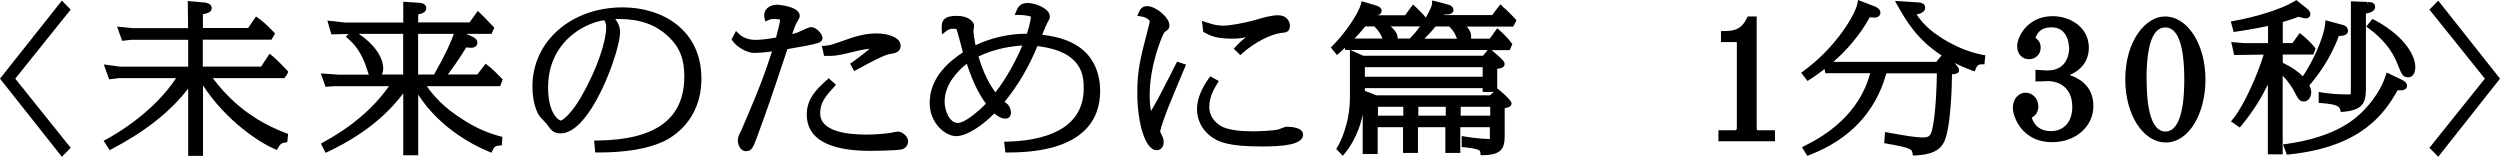
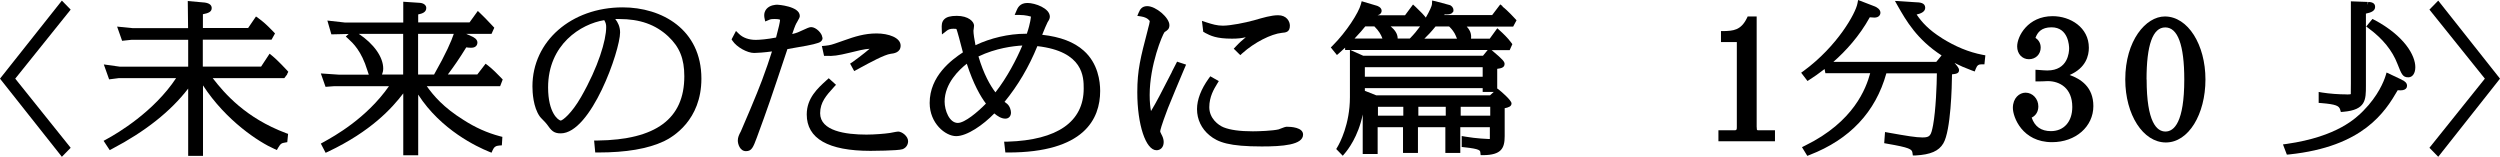
<svg xmlns="http://www.w3.org/2000/svg" id="_レイヤー_2" data-name="レイヤー 2" viewBox="0 0 244.44 15.33">
  <defs>
    <style>
      .cls-1 {
        fill: #000;
        stroke-width: 0px;
      }
    </style>
  </defs>
  <g id="_レイヤー_1-2" data-name="レイヤー 1">
    <g>
      <polygon class="cls-1" points="6.05 .06 0 7.69 6.05 15.33 6.91 14.45 1.49 7.69 6.91 .94 6.05 .06" />
      <path class="cls-1" d="M28.07,7.25l.12-.23-.17-.19c-.74-.79-1.17-1.18-1.4-1.37l-.26-.21-.83,1.26h-5.7v-2.63h6.72l.34-.61-.15-.16c-.7-.73-1.05-1.02-1.46-1.32l-.25-.18-.77,1.13h-4.42v-1.35c.53-.1.86-.23.86-.6,0-.2-.11-.46-.67-.54l-1.67-.15.03,2.65h-5.43s-1.51-.15-1.51-.15l.49,1.39.94-.1h5.52v2.63h-6.68s-1.57-.22-1.57-.22l.52,1.46.94-.12h5.61c-2.17,3.28-5.72,5.39-6.8,5.97l-.29.16.6.91.24-.13c3.21-1.68,5.71-3.65,7.43-5.89v6.58h1.45v-6.89c2.26,3.47,5.49,5.56,6.98,6.21l.24.11.13-.23c.25-.43.37-.45.66-.5l.23-.04.08-.81-.22-.08c-3.92-1.48-5.97-3.84-7.15-5.37h7l.29-.38Z" />
      <path class="cls-1" d="M49.14,7.76l-.25-.26c-.25-.26-.72-.74-1.17-1.09l-.24-.18-.81,1.05h-2.88c.58-.77,1.13-1.56,1.8-2.65.14.02.31.04.48.04.56,0,.61-.39.61-.51,0-.33-.36-.53-.63-.64l-.47-.21h2.48l.27-.6-.14-.15c-.73-.77-.8-.85-1.22-1.25l-.25-.24-.81,1.12h-5.02v-.78c.41-.08.79-.22.79-.63,0-.26-.23-.46-.6-.5l-1.65-.11v2.03h-5.73s-1.69-.19-1.69-.19l.39,1.35,1.69-.04-.28.25.24.22c.45.41,1.29,1.18,1.87,3.09.05.15.09.29.14.42h-2.92s-1.77-.12-1.77-.12l.46,1.31.8-.06h5.4c-2.21,3.15-5.34,4.88-6.41,5.47l-.25.14.47.9.26-.12c4.17-1.98,6.22-4.23,7.33-5.69v6.05h1.46v-5.93c2.23,3.47,5.79,5.12,6.9,5.57l.27.11.12-.27c.12-.28.31-.41.62-.43l.27-.02.05-.83-.24-.06c-1.24-.33-2.41-.85-3.57-1.6-1.96-1.22-2.92-2.37-3.58-3.29h7.17l.25-.65ZM35.07,3.31h4.35v3.98h-2.07c.07-.17.12-.37.12-.59,0-1.12-.92-2.42-2.39-3.39ZM40.88,7.29v-3.98h3.49c-.23.69-.75,1.91-1.93,3.98h-1.56Z" />
      <path class="cls-1" d="M60.89.72c-5.04,0-8.83,3.32-8.83,7.72,0,.58.07,2.04.72,2.95.04.06.17.2.32.35.12.12.32.33.38.42.42.59.64.88,1.34.88,2.98,0,5.81-8.1,5.81-9.87,0-.56-.22-.99-.47-1.31.12,0,.24,0,.39,0,2.02,0,3.54.54,4.78,1.69,1.12,1.05,1.58,2.19,1.58,3.91,0,4.16-2.78,6.21-8.49,6.28h-.33s.11,1.17.11,1.17h.27c2.76,0,4.87-.36,6.45-1.1.86-.41,3.66-2.05,3.66-6.12,0-4.82-3.87-6.97-7.7-6.97ZM56.81,9.49c-.92,1.61-1.8,2.29-1.99,2.3-.24-.04-1.23-.75-1.23-3.24,0-4.21,3.21-6.21,5.49-6.58.16.28.19.43.19.69,0,1.26-.76,3.87-2.46,6.83Z" />
      <path class="cls-1" d="M87.78,12.87c-.08,0-.24.03-.55.09-.12.02-.23.05-.29.05-.38.06-1.42.15-2.22.15-2.06,0-4.53-.36-4.53-2.09,0-1.08.62-1.76,1.34-2.55l.21-.23-.71-.64-.2.18c-.87.79-1.95,1.76-1.95,3.36,0,2.36,2.1,3.56,6.24,3.56.03,0,2.67-.01,3.12-.16.35-.13.55-.43.55-.79,0-.47-.58-.94-1-.94Z" />
      <path class="cls-1" d="M80.4,3.67c0-.39-.6-1.02-1.09-1.02-.17,0-.42.11-.91.34-.16.07-.3.14-.38.17-.18.07-.28.1-.56.17.3-.9.37-1,.48-1.18.21-.35.26-.48.26-.59,0-.96-2.17-1.1-2.19-1.1-.17,0-.73.03-1.06.41-.13.15-.28.42-.21.85l.08.38.36-.15c.17-.07.21-.09.6-.09.42,0,.5.08.49.08,0,.18-.13.77-.39,1.73-.85.17-1.64.23-1.99.23-.67,0-1.26-.21-1.64-.59l-.29-.28-.43.82.1.15c.4.6,1.42,1.18,2.11,1.18.26,0,1.01-.05,1.74-.15-.24.78-.59,1.79-.97,2.81-.42,1.16-1.98,4.82-2.07,5-.19.35-.3.59-.3.91s.2,1.03.8,1.03c.56,0,.7-.37,1.06-1.33,1.1-2.99,1.33-3.67,2.99-8.65,1.54-.26,2.52-.43,2.99-.6.37-.11.45-.34.45-.52Z" />
      <path class="cls-1" d="M80.57,5.46h.23c.62.04,1.15-.03,2.25-.3.76-.19,1.48-.37,1.98-.39-.61.52-1.5,1.18-1.68,1.3l-.23.15.4.73.59-.32c.94-.51,2.37-1.29,2.98-1.37.26-.03.97-.1.97-.8,0-.78-1.18-1.19-2.35-1.19s-2.12.3-3.21.69l-.4.14c-.74.26-.9.32-1.4.37l-.34.03.21.95Z" />
      <path class="cls-1" d="M101.91,3.38c.18-.44.44-1.08.52-1.21.13-.2.22-.35.22-.54,0-.82-1.44-1.34-2.19-1.34s-.96.49-1.07.75l-.18.42h.45c.64,0,1.09.15,1.14.16,0,0-.03.6-.4,1.68h-.15c-1.62,0-3.41.42-4.87,1.12-.11-.54-.2-1.12-.2-1.42,0-.04.01-.12.03-.21.02-.12.03-.24.03-.28,0-.39-.54-.96-1.69-.96-.63,0-1.01.11-1.24.35-.25.26-.24.6-.23.88l.02.59.46-.36c.18-.14.36-.2.66-.2.24,0,.3.02.3.03.07.16.39,1.33.63,2.28-1.1.73-3.25,2.3-3.25,4.95,0,1.98,1.53,3.24,2.59,3.24s2.64-1.09,3.73-2.22c.31.26.68.51,1.08.51.33,0,.55-.24.55-.59,0-.22-.1-.63-.39-.87-.04-.03-.14-.1-.24-.18,1.31-1.6,2.39-3.43,3.21-5.45,4.53.52,4.53,3.05,4.53,4.15,0,3.24-2.57,5.04-7.44,5.19h-.34s.12,1.06.12,1.06h.27c7.44,0,9-3.28,9-6.02,0-.94-.21-2.7-1.61-3.94-.94-.84-2.27-1.35-4.06-1.55ZM92.36,9.94c0-1.8,1.45-3.15,2.17-3.71.65,2.01,1.35,3.21,1.87,3.9-.8.82-2.07,1.89-2.75,1.89-.83,0-1.29-1.23-1.29-2.09ZM95.67,5.52c1.71-.82,3.41-1.02,4.29-1.07-.55,1.31-1.49,3.13-2.63,4.58-.51-.67-1.15-1.78-1.66-3.51Z" />
      <path class="cls-1" d="M117.8,3.2c.58.3,1.12.58,2.66.58.55,0,.94-.04,1.35-.14-.33.27-.67.57-.98.91l-.2.21.64.63.21-.19c1.17-1.05,2.8-1.88,3.86-1.99.37-.03.78-.06.78-.7,0-.41-.31-1.02-1.15-1.02-.67,0-1.48.24-2.34.49l-.08.02c-.75.21-2.21.51-2.98.51-.58,0-1.04-.14-1.6-.32l-.45-.15.13,1.07.14.07Z" />
      <path class="cls-1" d="M125.78,12.4c-.12,0-.26.06-.58.18-.08.03-.16.06-.18.07-.57.14-1.97.19-2.52.19-1.27,0-2.21-.13-2.86-.39-.52-.21-1.4-.87-1.4-1.97,0-1.02.46-1.78.74-2.24l.19-.31-.83-.47-.16.22c-.74,1.03-1.14,2.06-1.14,2.99,0,1.01.44,1.92,1.22,2.56.83.69,1.94,1.09,5.11,1.09,2,0,4.04-.14,4.04-1.16,0-.7-1.15-.77-1.65-.77Z" />
      <path class="cls-1" d="M114.58,7.04c-1.12,2.18-1.47,2.87-2.04,3.82-.07-.36-.13-.87-.13-1.57,0-2.94,1.25-5.91,1.46-6.16.26-.16.47-.28.47-.67,0-.73-1.32-1.86-2.17-1.86-.51,0-.7.32-.82.6l-.15.35.38.06c.63.1.83.42.84.46,0,.08-.09.48-.17.74l-.04.17c-.69,2.65-1.01,3.86-1.01,6.04,0,3.18.83,5.67,1.88,5.67.35,0,.7-.25.7-.8,0-.19-.05-.4-.14-.59l-.08-.16c-.12-.25-.12-.25-.12-.29,0-.08.07-.47.75-2.26.19-.5,1.17-2.83,1.54-3.71l.24-.56-.88-.29-.52,1.01Z" />
      <path class="cls-1" d="M146.93.61l-.24-.18-.79,1.04h-4.69s.03-.04.04-.06c.32.01.58,0,.74-.15l.12-.15v-.13c0-.23-.18-.45-.42-.5l-1.3-.35-.36-.08-.02.37c0,.13-.22.65-.6,1.3-.18-.24-.46-.54-1-1.05l-.25-.23-.78,1.05h-2.68c.15-.04.22-.1.25-.13.09-.08.14-.19.14-.31,0-.35-.46-.49-.47-.49l-1.48-.44-.08.3c-.22.83-1.41,2.69-2.75,4.03l-.19.19.6.74.24-.21c.2-.18.39-.35.56-.51v.23h.47v4.61c0,2.66-1.01,4.52-1.22,4.87l-.12.2.64.66.21-.25c.25-.29,1.31-1.62,1.74-3.79v3.87h1.46v-2.62h2.48v2.51h1.46v-2.51h2.68v2.51h1.46v-2.51h2.89v1.08s0,.06,0,.07c-.02,0-.07,0-.14,0-.01,0-1.18-.04-2.26-.23l-.35-.06v1.07l.27.03c1.52.16,1.53.32,1.55.5l.03.27h.27c1.75-.02,2.08-.67,2.08-1.86v-2.73c.36-.07.67-.17.67-.47,0-.33-1.18-1.3-1.2-1.31l-.2-.15h0s0-1.92,0-1.92c.42-.05.72-.14.72-.48,0-.22-.17-.43-1.17-1.27l-.1-.08h1.77l.26-.58-.1-.14c-.34-.47-.86-.96-1.12-1.19l-.25-.23-.74,1.02h-1.83c0-.06.01-.12.01-.19,0-.42-.19-.74-.43-.99h4.54l.33-.62-.14-.15s-.74-.82-1.25-1.2ZM138.68,11.31v-.87h2.68v.87h-2.68ZM134.73,11.31v-.87h2.48v.87h-2.48ZM142.82,11.31v-.87h2.89v.87h-2.89ZM144.97,6.57v.93h-11.52v-.93h11.52ZM145,5.45h-11.71l-1.25-.56h13.42l-.46.56ZM142.47,3.78h-3.2c.32-.3.67-.67,1.09-1.19h1.33c.13.12.31.3.53.66.04.06.16.33.24.53ZM133.5,2.58h.88c.46.46.65.81.79,1.19h-2.73c.49-.51.83-.91,1.05-1.19ZM135.97,2.58h2.88c-.28.39-.6.78-.96,1.14l-.05.05h-1.18c0-.49-.31-.88-.69-1.19ZM133.45,8.62h11.52v.37h1.08l-.36.33h-11.13l-1.11-.44v-.27Z" />
      <path class="cls-1" d="M171.76,12.45V1.61h-.88l-.08.17c-.59,1.2-1.35,1.23-2.24,1.26h-.29v1.07h1.55v8.35c0,.24-.04.28-.24.28h-1.56v1.07h5.53v-1.07h-1.52c-.26,0-.26,0-.26-.28Z" />
      <path class="cls-1" d="M189.86,3.72c-1.29-.81-1.95-1.55-2.46-2.3.41-.09.84-.27.84-.66,0-.5-.55-.53-.92-.54l-2.04-.13.27.48c.82,1.44,1.87,3.28,4.29,4.85l-.52.63h-10.06c1.2-1.05,2.54-2.51,3.56-4.36.15.02.32.03.45.03.43,0,.59-.26.59-.48,0-.34-.37-.53-.52-.6l-1.66-.64-.07.35c-.17.93-1.93,4.14-5.25,6.58l-.25.18.62.81.23-.15c.35-.22.85-.56,1.44-1.02l.08.41h4.38c-.4,1.46-1.58,4.74-6.37,7.08l-.3.15.52.85.23-.09c3.93-1.52,6.45-4.2,7.5-7.98h4.94c-.01,1.11-.1,3.59-.37,5.06-.2,1.03-.29,1.21-1.04,1.21-.63,0-1.54-.15-3.33-.47l-.33-.06-.08,1.09.27.05c2.22.38,2.44.54,2.49.88l.04.27h.27c1.46-.08,2.27-.43,2.71-1.18.74-1.23.84-5.62.85-6.75.46-.05.69-.1.69-.44,0-.15-.2-.41-.44-.67.51.26,1.07.5,1.69.73l.28.1.11-.28c.13-.35.3-.42.57-.42h.27l.09-.88-.27-.05c-1.35-.26-2.66-.8-4-1.64Z" />
      <path class="cls-1" d="M202.34,7.34c1.63-.69,1.9-1.92,1.9-2.67,0-2-1.82-3.09-3.54-3.09-2.42,0-3.47,1.96-3.47,2.96,0,.72.48,1.25,1.15,1.25s1.15-.49,1.15-1.14c0-.51-.28-.79-.51-.95.2-.54.58-1.03,1.57-1.03,1.67,0,1.72,1.85,1.72,2.06,0,.36-.1,2.16-2.13,2.16-.21,0-.44-.02-.84-.05l-.32-.02v1.14h.3c.06,0,.25,0,.44-.01.19,0,.39-.02.46-.02,1.16,0,2.4.67,2.4,2.53,0,1.44-.82,2.36-2.09,2.36-.95,0-1.58-.44-1.88-1.32.42-.21.65-.6.65-1.1,0-.74-.56-1.34-1.25-1.34-.6,0-1.24.52-1.24,1.49,0,.89.91,3.35,3.83,3.35,2.31,0,4.04-1.52,4.04-3.53,0-1.88-1.25-2.66-2.32-3.04Z" />
      <path class="cls-1" d="M211.67,1.61c-1.86,0-3.87,2.36-3.87,6.16,0,3.46,1.75,6.16,3.97,6.16s3.87-2.76,3.87-6.16-1.71-6.16-3.97-6.16ZM209.88,7.77c0-3.38.61-5.09,1.83-5.09s1.86,1.71,1.86,5.09c0,4.2-1,5.09-1.84,5.09s-1.84-.88-1.84-5.09Z" />
-       <path class="cls-1" d="M225.28,9.92c.44,0,.7-.46.7-.91,0-.09,0-.27-.18-.67.69-.78,2.06-2.54,2.88-4.83.3,0,.59-.02.76-.19.09-.08.13-.2.13-.32,0-.27-.18-.48-.49-.56l-1.71-.46-.03.35c-.13,1.45-1.33,3.89-2.18,5.13-.55-.54-1.17-.95-1.96-1.32v-.81h2.99l.22-.6-.11-.13c-.37-.47-1.01-1.03-1.2-1.18l-.25-.19-.7.98h-.95v-2.06c.72-.21,1.08-.32,1.54-.51.27.09.62.16.7.16.32,0,.46-.22.46-.42,0-.24-.19-.42-.27-.49l-1.1-.88-.18.11c-1.44.86-4.01,1.58-5.91,1.92l-.32.06.28,1.03.26-.04c.42-.06,1.79-.27,3.1-.55v1.68h-2.27s-1.33-.11-1.33-.11l.29,1.27,2.88-.04c-.59,1.98-1.94,4.99-2.99,6.28l-.21.25.87.6.17-.21c1.21-1.47,1.98-2.78,2.57-3.99v6.82h1.45v-7.69c.62.63.99,1.27,1.07,1.42.44.86.56,1.1,1,1.1Z" />
      <path class="cls-1" d="M229.46,9.23c-.81,0-1.7-.07-2.4-.18l-.35-.06v1.07l.27.02c1.43.12,1.72.27,1.83.63l.07.24.25-.02c2.2-.19,2.2-1.18,2.2-2.55V1.33c.49-.1.9-.25.9-.66,0-.44-.45-.47-.67-.48l-.07.3.02-.3-1.65-.06v8.01c0,.87-.02,1.06,0,1.06-.03.01-.11.04-.4.04Z" />
      <path class="cls-1" d="M232.19,1.97l-.22-.12-.61.74.25.19c1.36,1,2.3,2.16,2.8,3.46.41,1.04.52,1.32,1.07,1.32.41,0,.68-.4.68-.99,0-1.14-1.04-3.03-3.97-4.61Z" />
      <path class="cls-1" d="M234.83,7.79l-1.48-.7-.1.33c-.17.53-.71,1.93-2.17,3.41-.69.69-2.52,2.53-7.49,3.24l-.37.05.38,1,.23-.02c7.24-.76,9.37-4.15,10.61-6.28.88.1.91-.32.91-.44,0-.24-.17-.43-.52-.58Z" />
      <polygon class="cls-1" points="238.4 .06 237.54 .94 242.96 7.69 237.54 14.45 238.4 15.33 244.44 7.69 238.4 .06" />
    </g>
  </g>
</svg>